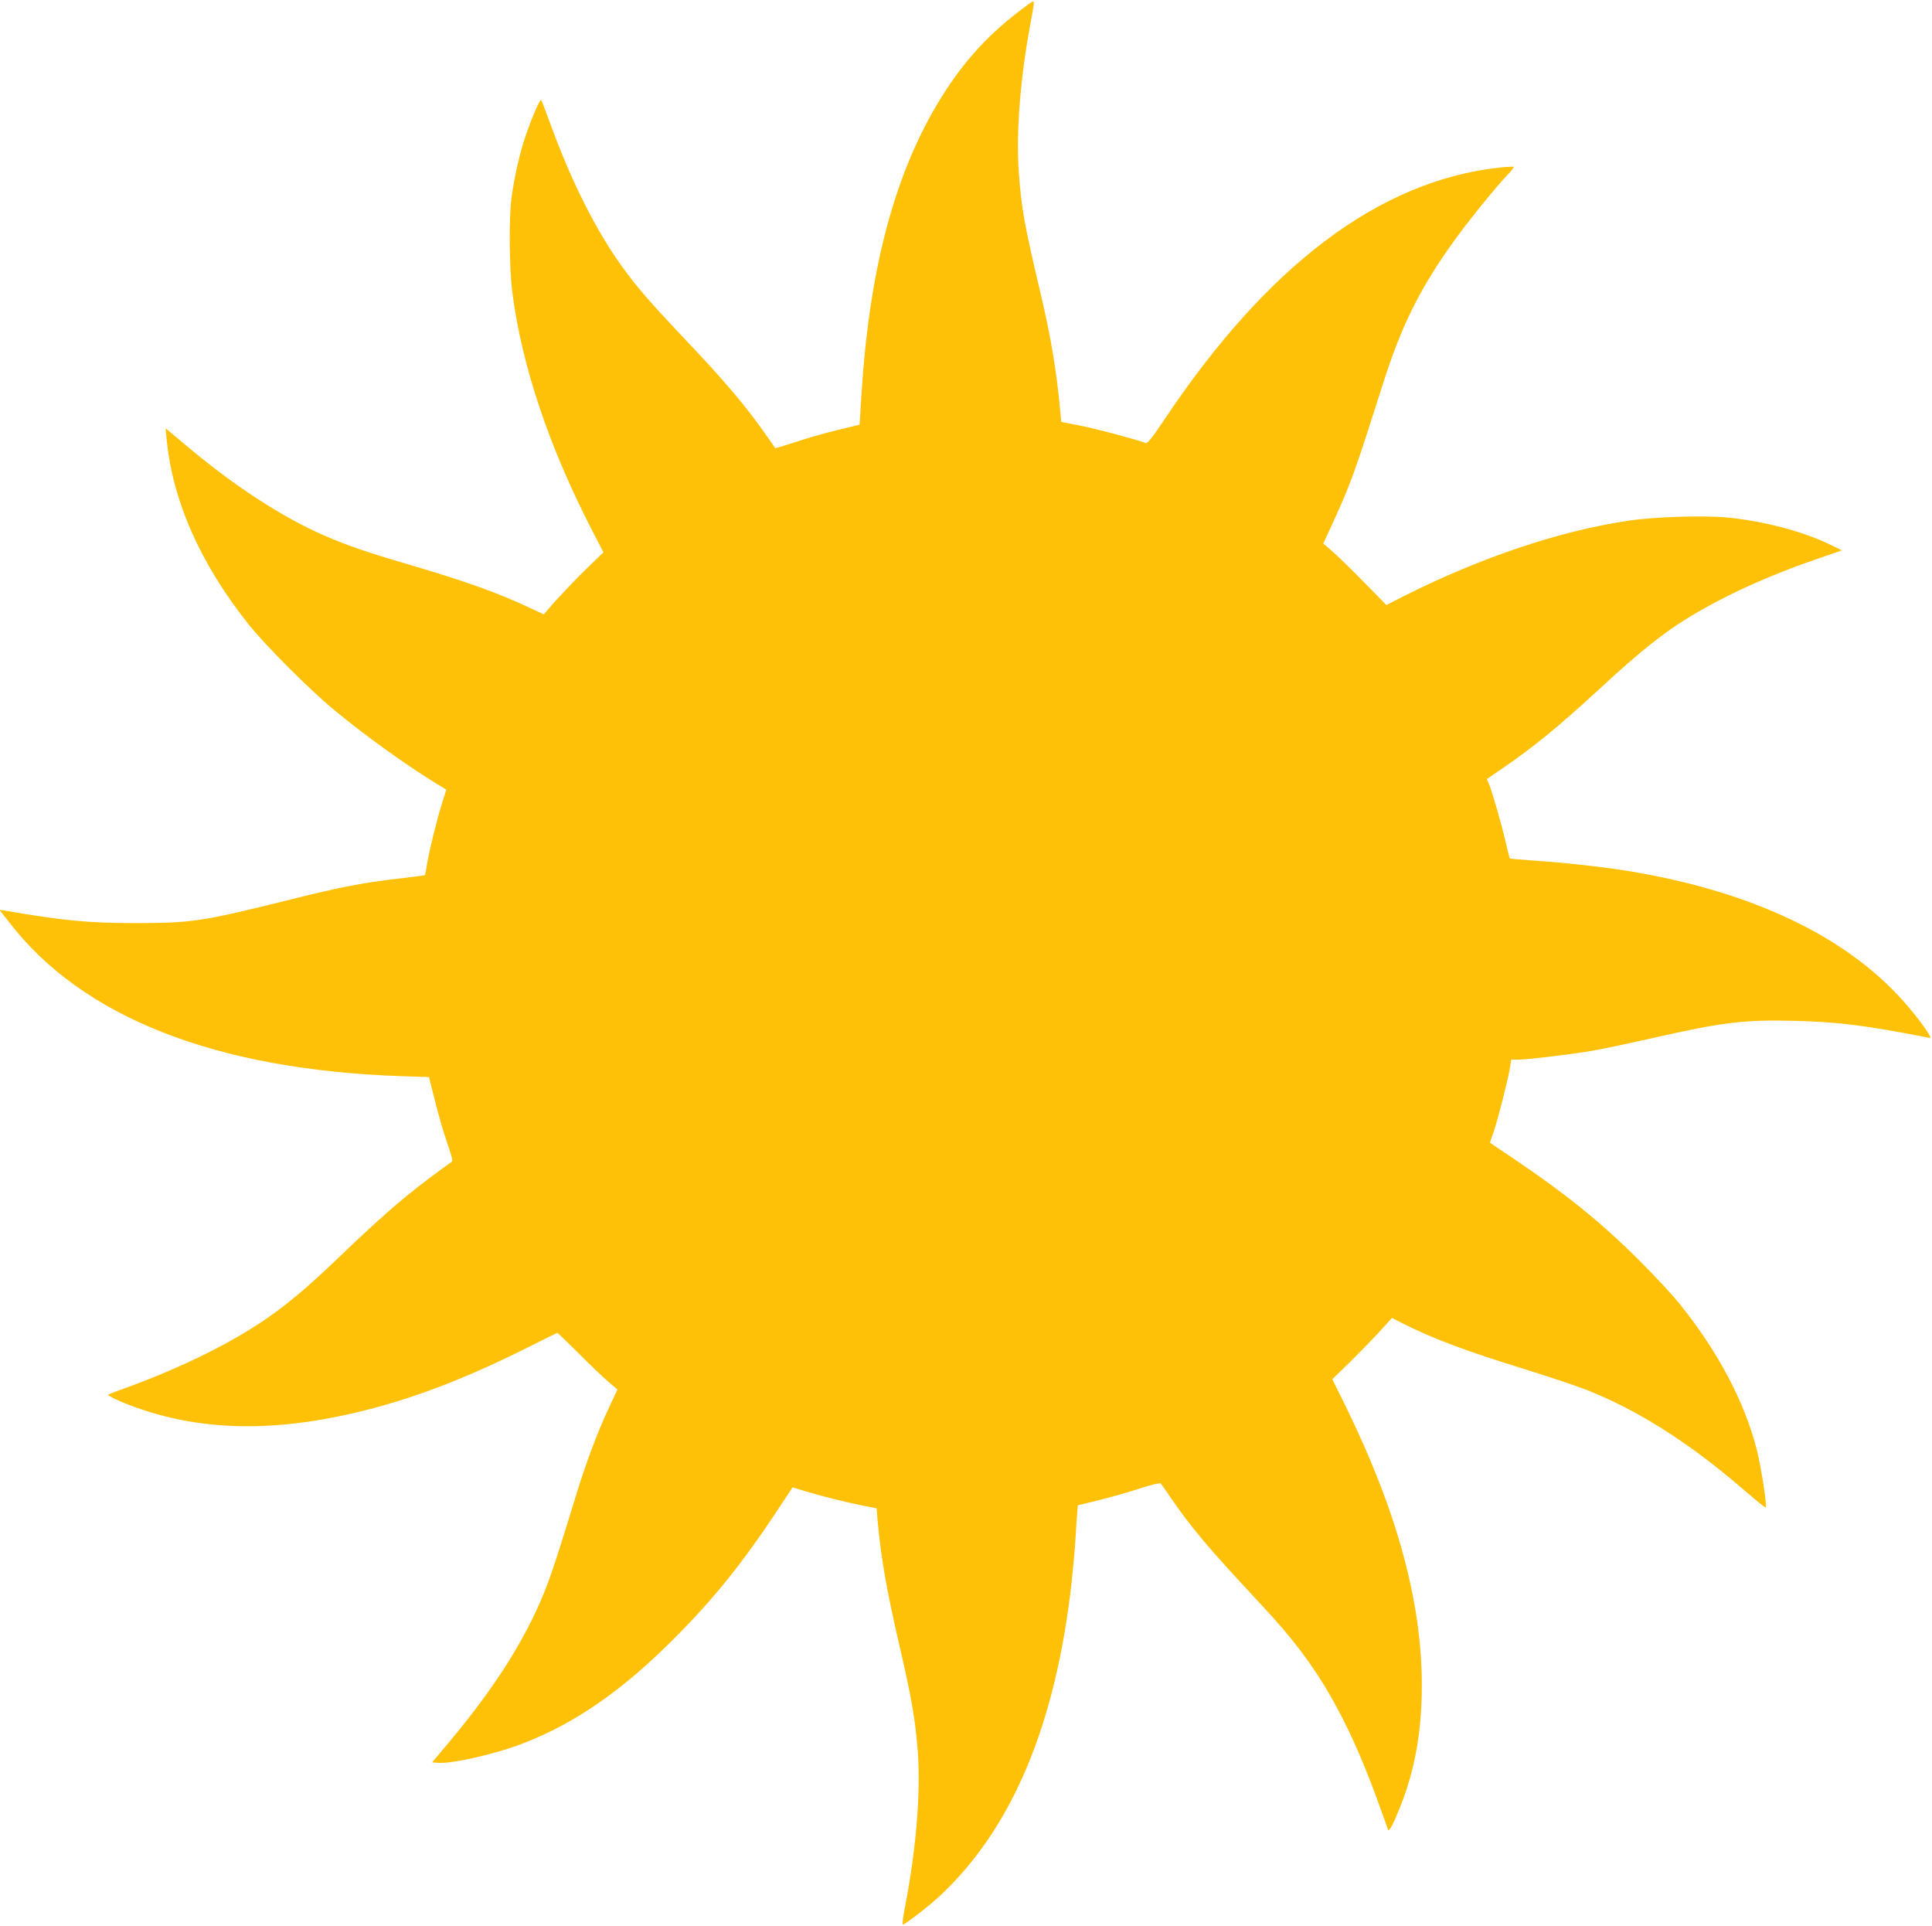
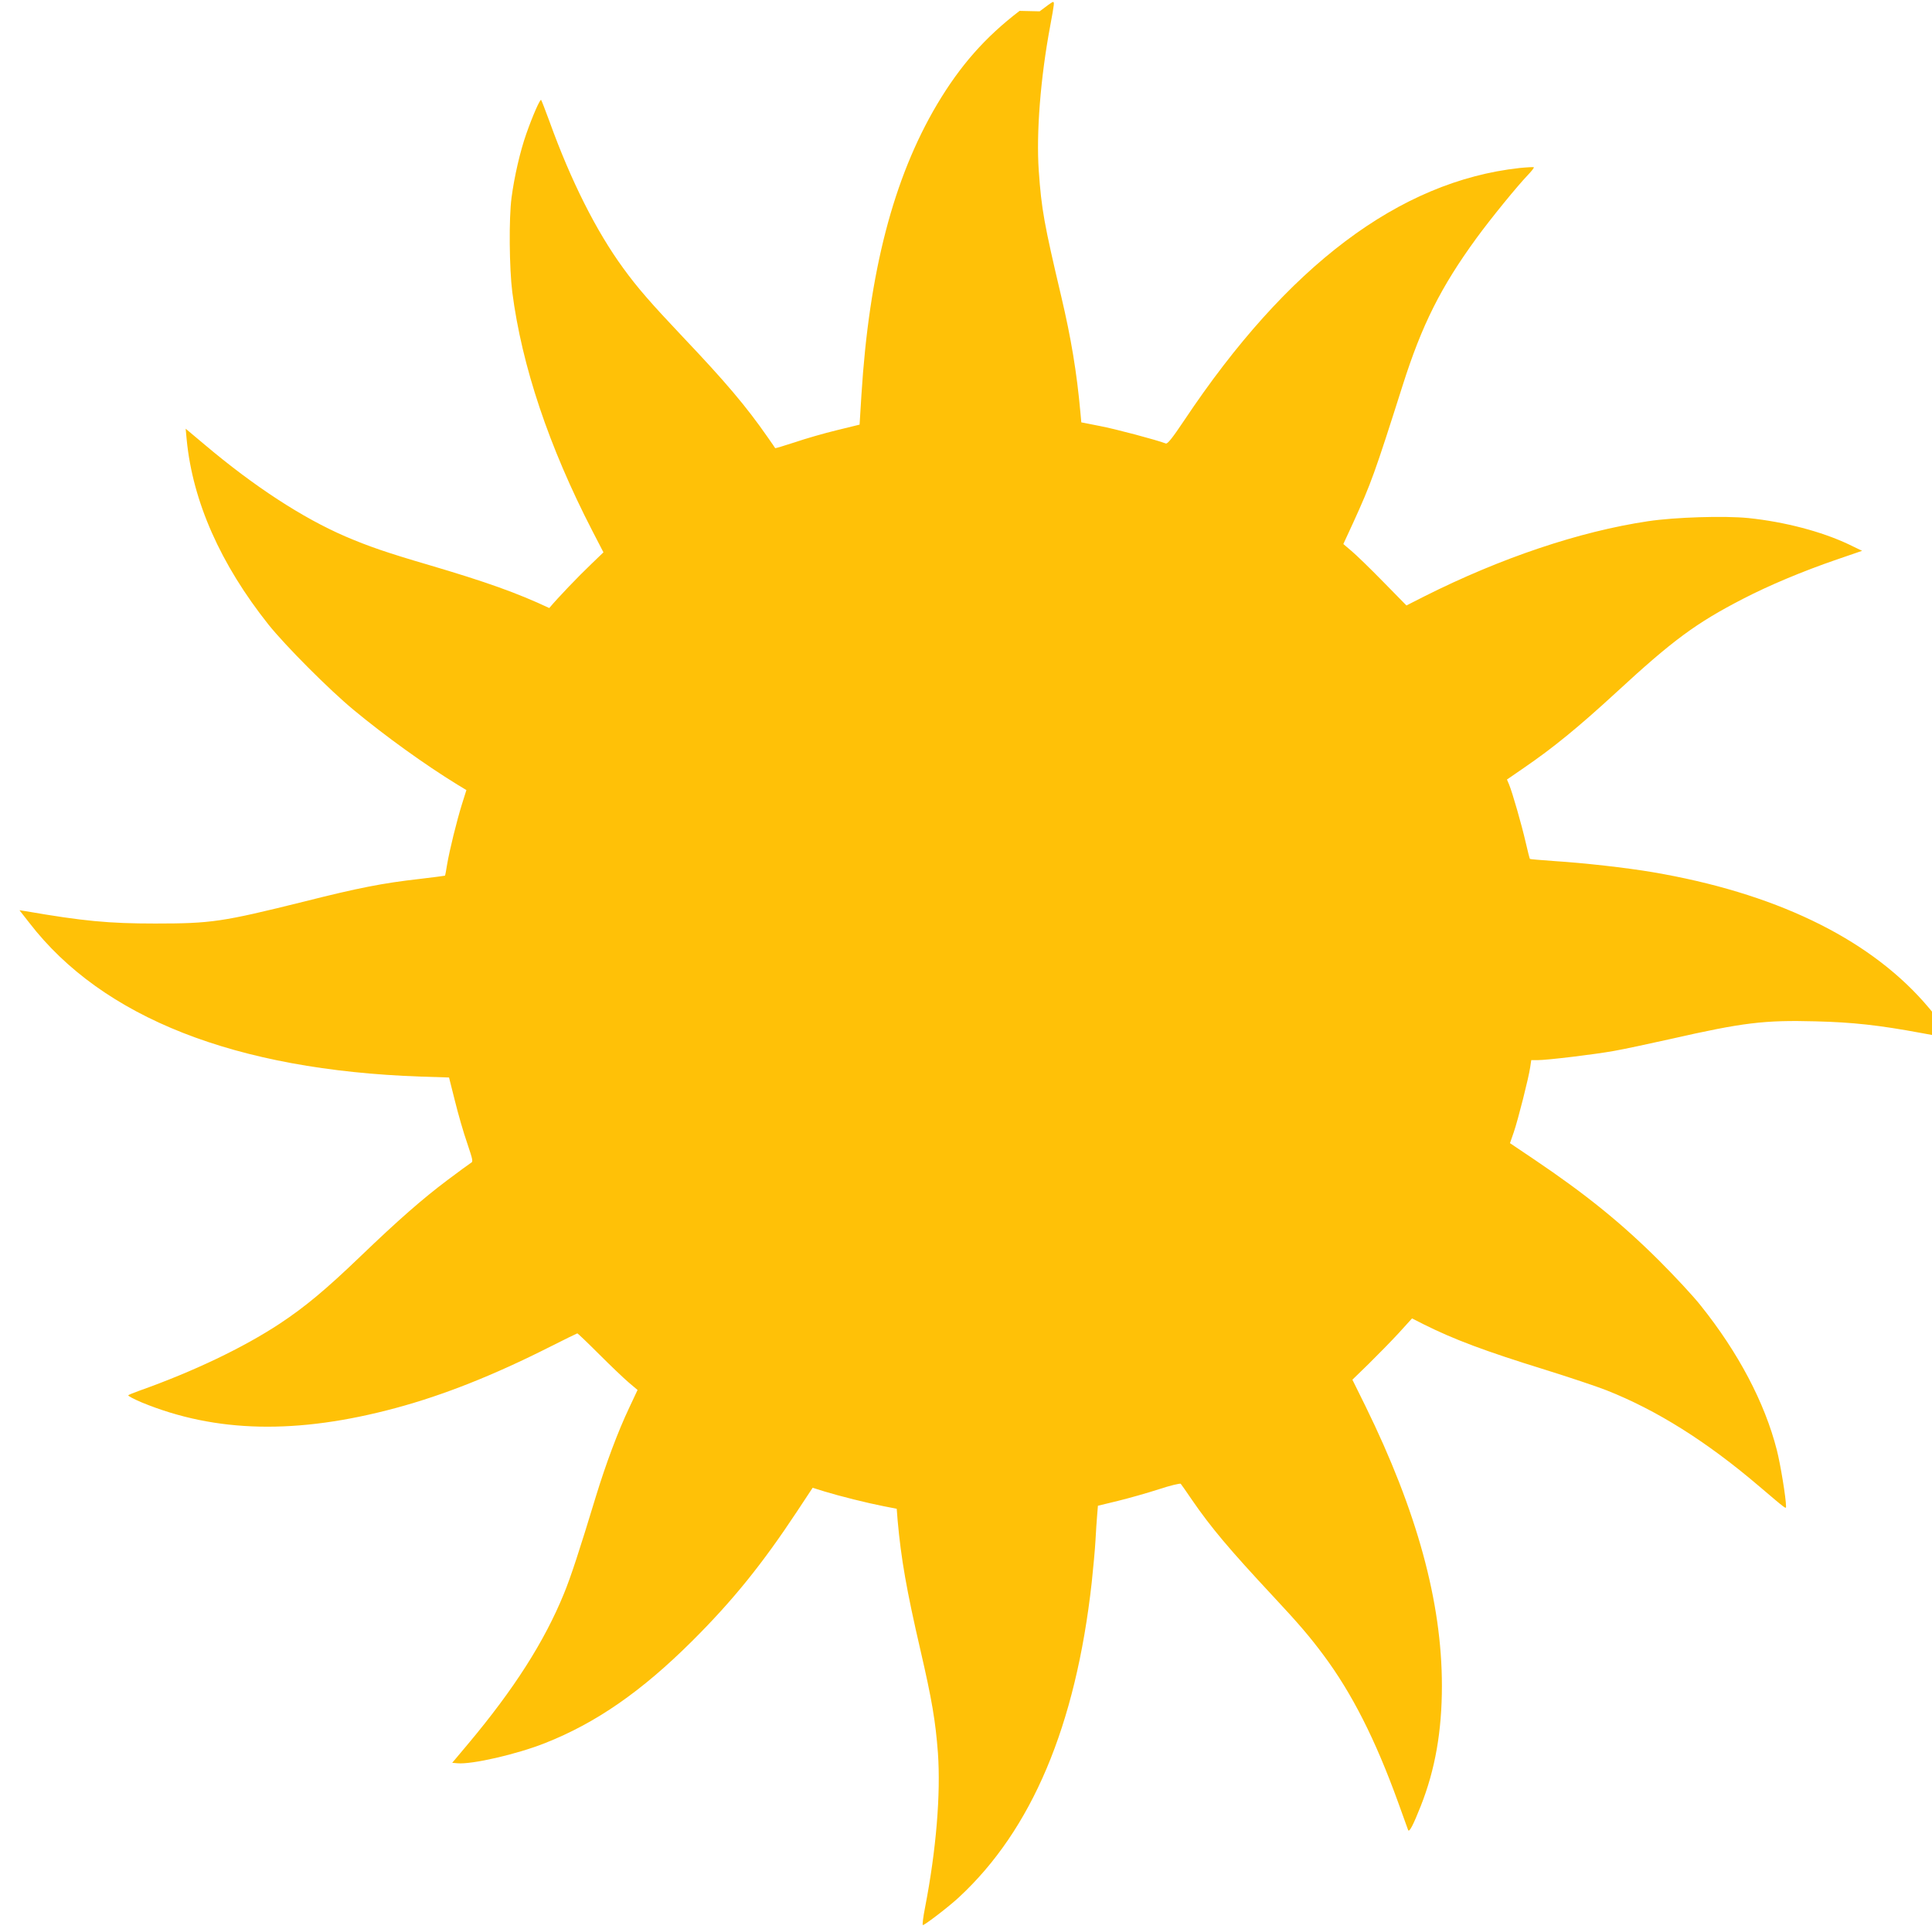
<svg xmlns="http://www.w3.org/2000/svg" version="1.0" width="1280pt" height="1276pt" viewBox="0 0 1280 1276" preserveAspectRatio="xMidYMid meet">
  <g transform="translate(0,1276) scale(0.1,-0.1)" fill="#ffc107" stroke="none">
-     <path d="M6755 12688 c-229 -175 -394 -363 -547 -620 -289 -488 -450 -1108 -501 -1927 l-12 -194 -151 -37 c-83 -20 -208 -56 -278 -80 -70 -23 -128 -40 -130 -39 -1 2 -24 36 -51 74 -141 203 -280 367 -563 665 -209 221 -300 325 -394 455 -178 244 -346 578 -487 969 -28 76 -53 141 -56 144 -7 7 -57 -107 -98 -224 -41 -116 -80 -286 -98 -424 -18 -136 -15 -467 5 -625 63 -489 243 -1025 530 -1581 l74 -143 -81 -78 c-88 -84 -220 -222 -278 -291 l-36 -42 -97 45 c-215 101 -421 174 -797 285 -280 82 -401 124 -553 189 -283 122 -605 331 -935 610 l-124 104 7 -74 c40 -409 224 -824 542 -1224 113 -141 403 -432 564 -565 210 -174 474 -364 686 -494 l61 -37 -29 -92 c-35 -112 -83 -307 -99 -402 -6 -38 -12 -71 -14 -73 -1 -1 -78 -11 -171 -22 -239 -27 -404 -59 -764 -150 -540 -134 -611 -145 -985 -145 -307 0 -478 16 -859 82 l-40 6 65 -83 c485 -630 1368 -976 2592 -1019 l189 -6 39 -155 c21 -85 57 -211 81 -279 39 -117 41 -124 23 -133 -10 -6 -79 -57 -154 -113 -165 -124 -325 -264 -576 -505 -228 -219 -367 -335 -535 -446 -240 -158 -567 -315 -930 -444 -36 -13 -69 -26 -73 -30 -4 -4 36 -25 90 -48 489 -201 1028 -213 1684 -36 315 85 646 216 1020 405 97 49 179 89 181 89 3 0 68 -62 144 -138 76 -76 165 -161 197 -188 l58 -49 -54 -115 c-77 -162 -156 -375 -222 -590 -108 -356 -167 -536 -212 -645 -129 -316 -329 -630 -635 -995 l-105 -125 34 -3 c96 -9 396 60 582 134 339 134 639 343 972 674 272 271 465 510 697 861 l103 156 77 -24 c101 -31 285 -77 393 -98 l87 -17 6 -77 c23 -255 59 -462 151 -859 77 -333 100 -471 116 -682 19 -270 -11 -640 -85 -1022 -13 -65 -19 -118 -15 -118 13 0 170 120 238 183 484 448 775 1136 881 2087 10 96 22 222 25 280 3 58 8 133 11 167 l5 61 132 32 c73 18 194 52 271 77 76 25 142 41 146 36 4 -4 37 -52 74 -106 127 -185 250 -330 536 -637 172 -184 246 -271 336 -392 189 -254 343 -558 494 -975 33 -92 63 -175 66 -183 7 -19 33 30 84 159 95 240 140 495 140 796 0 555 -165 1157 -507 1854 l-86 174 109 106 c60 59 149 150 198 203 l88 97 77 -39 c200 -100 404 -177 805 -301 160 -50 343 -111 406 -136 332 -131 664 -339 1013 -637 179 -152 177 -151 177 -133 0 55 -37 280 -61 374 -80 314 -255 646 -505 958 -48 61 -171 193 -273 295 -252 251 -487 441 -828 671 l-162 109 25 72 c29 85 99 362 109 431 l7 47 42 0 c64 0 379 38 506 61 63 11 232 47 375 79 480 109 620 126 960 117 245 -6 420 -25 705 -78 91 -16 173 -32 184 -35 27 -9 -64 120 -172 242 -382 430 -995 723 -1795 859 -177 30 -453 61 -656 74 -84 6 -155 12 -158 14 -2 3 -15 52 -28 110 -26 114 -88 330 -110 383 l-14 33 112 77 c197 135 364 272 613 501 374 345 527 458 839 619 170 88 393 182 620 260 l169 58 -89 43 c-180 85 -424 149 -664 174 -159 16 -487 6 -666 -21 -455 -68 -974 -243 -1480 -497 l-120 -61 -155 158 c-85 87 -179 178 -209 203 l-54 46 66 143 c117 257 141 322 327 908 127 400 252 650 488 974 97 133 271 346 340 418 25 26 44 50 41 53 -3 2 -45 0 -95 -5 -796 -88 -1538 -647 -2222 -1673 -79 -118 -110 -156 -121 -152 -59 23 -337 97 -438 116 l-122 24 -6 65 c-24 267 -62 493 -126 765 -115 487 -132 582 -150 838 -17 249 11 612 76 959 28 151 28 158 18 158 -5 0 -44 -28 -88 -62z" />
+     <path d="M6755 12688 c-229 -175 -394 -363 -547 -620 -289 -488 -450 -1108 -501 -1927 l-12 -194 -151 -37 c-83 -20 -208 -56 -278 -80 -70 -23 -128 -40 -130 -39 -1 2 -24 36 -51 74 -141 203 -280 367 -563 665 -209 221 -300 325 -394 455 -178 244 -346 578 -487 969 -28 76 -53 141 -56 144 -7 7 -57 -107 -98 -224 -41 -116 -80 -286 -98 -424 -18 -136 -15 -467 5 -625 63 -489 243 -1025 530 -1581 l74 -143 -81 -78 c-88 -84 -220 -222 -278 -291 c-215 101 -421 174 -797 285 -280 82 -401 124 -553 189 -283 122 -605 331 -935 610 l-124 104 7 -74 c40 -409 224 -824 542 -1224 113 -141 403 -432 564 -565 210 -174 474 -364 686 -494 l61 -37 -29 -92 c-35 -112 -83 -307 -99 -402 -6 -38 -12 -71 -14 -73 -1 -1 -78 -11 -171 -22 -239 -27 -404 -59 -764 -150 -540 -134 -611 -145 -985 -145 -307 0 -478 16 -859 82 l-40 6 65 -83 c485 -630 1368 -976 2592 -1019 l189 -6 39 -155 c21 -85 57 -211 81 -279 39 -117 41 -124 23 -133 -10 -6 -79 -57 -154 -113 -165 -124 -325 -264 -576 -505 -228 -219 -367 -335 -535 -446 -240 -158 -567 -315 -930 -444 -36 -13 -69 -26 -73 -30 -4 -4 36 -25 90 -48 489 -201 1028 -213 1684 -36 315 85 646 216 1020 405 97 49 179 89 181 89 3 0 68 -62 144 -138 76 -76 165 -161 197 -188 l58 -49 -54 -115 c-77 -162 -156 -375 -222 -590 -108 -356 -167 -536 -212 -645 -129 -316 -329 -630 -635 -995 l-105 -125 34 -3 c96 -9 396 60 582 134 339 134 639 343 972 674 272 271 465 510 697 861 l103 156 77 -24 c101 -31 285 -77 393 -98 l87 -17 6 -77 c23 -255 59 -462 151 -859 77 -333 100 -471 116 -682 19 -270 -11 -640 -85 -1022 -13 -65 -19 -118 -15 -118 13 0 170 120 238 183 484 448 775 1136 881 2087 10 96 22 222 25 280 3 58 8 133 11 167 l5 61 132 32 c73 18 194 52 271 77 76 25 142 41 146 36 4 -4 37 -52 74 -106 127 -185 250 -330 536 -637 172 -184 246 -271 336 -392 189 -254 343 -558 494 -975 33 -92 63 -175 66 -183 7 -19 33 30 84 159 95 240 140 495 140 796 0 555 -165 1157 -507 1854 l-86 174 109 106 c60 59 149 150 198 203 l88 97 77 -39 c200 -100 404 -177 805 -301 160 -50 343 -111 406 -136 332 -131 664 -339 1013 -637 179 -152 177 -151 177 -133 0 55 -37 280 -61 374 -80 314 -255 646 -505 958 -48 61 -171 193 -273 295 -252 251 -487 441 -828 671 l-162 109 25 72 c29 85 99 362 109 431 l7 47 42 0 c64 0 379 38 506 61 63 11 232 47 375 79 480 109 620 126 960 117 245 -6 420 -25 705 -78 91 -16 173 -32 184 -35 27 -9 -64 120 -172 242 -382 430 -995 723 -1795 859 -177 30 -453 61 -656 74 -84 6 -155 12 -158 14 -2 3 -15 52 -28 110 -26 114 -88 330 -110 383 l-14 33 112 77 c197 135 364 272 613 501 374 345 527 458 839 619 170 88 393 182 620 260 l169 58 -89 43 c-180 85 -424 149 -664 174 -159 16 -487 6 -666 -21 -455 -68 -974 -243 -1480 -497 l-120 -61 -155 158 c-85 87 -179 178 -209 203 l-54 46 66 143 c117 257 141 322 327 908 127 400 252 650 488 974 97 133 271 346 340 418 25 26 44 50 41 53 -3 2 -45 0 -95 -5 -796 -88 -1538 -647 -2222 -1673 -79 -118 -110 -156 -121 -152 -59 23 -337 97 -438 116 l-122 24 -6 65 c-24 267 -62 493 -126 765 -115 487 -132 582 -150 838 -17 249 11 612 76 959 28 151 28 158 18 158 -5 0 -44 -28 -88 -62z" />
  </g>
</svg>